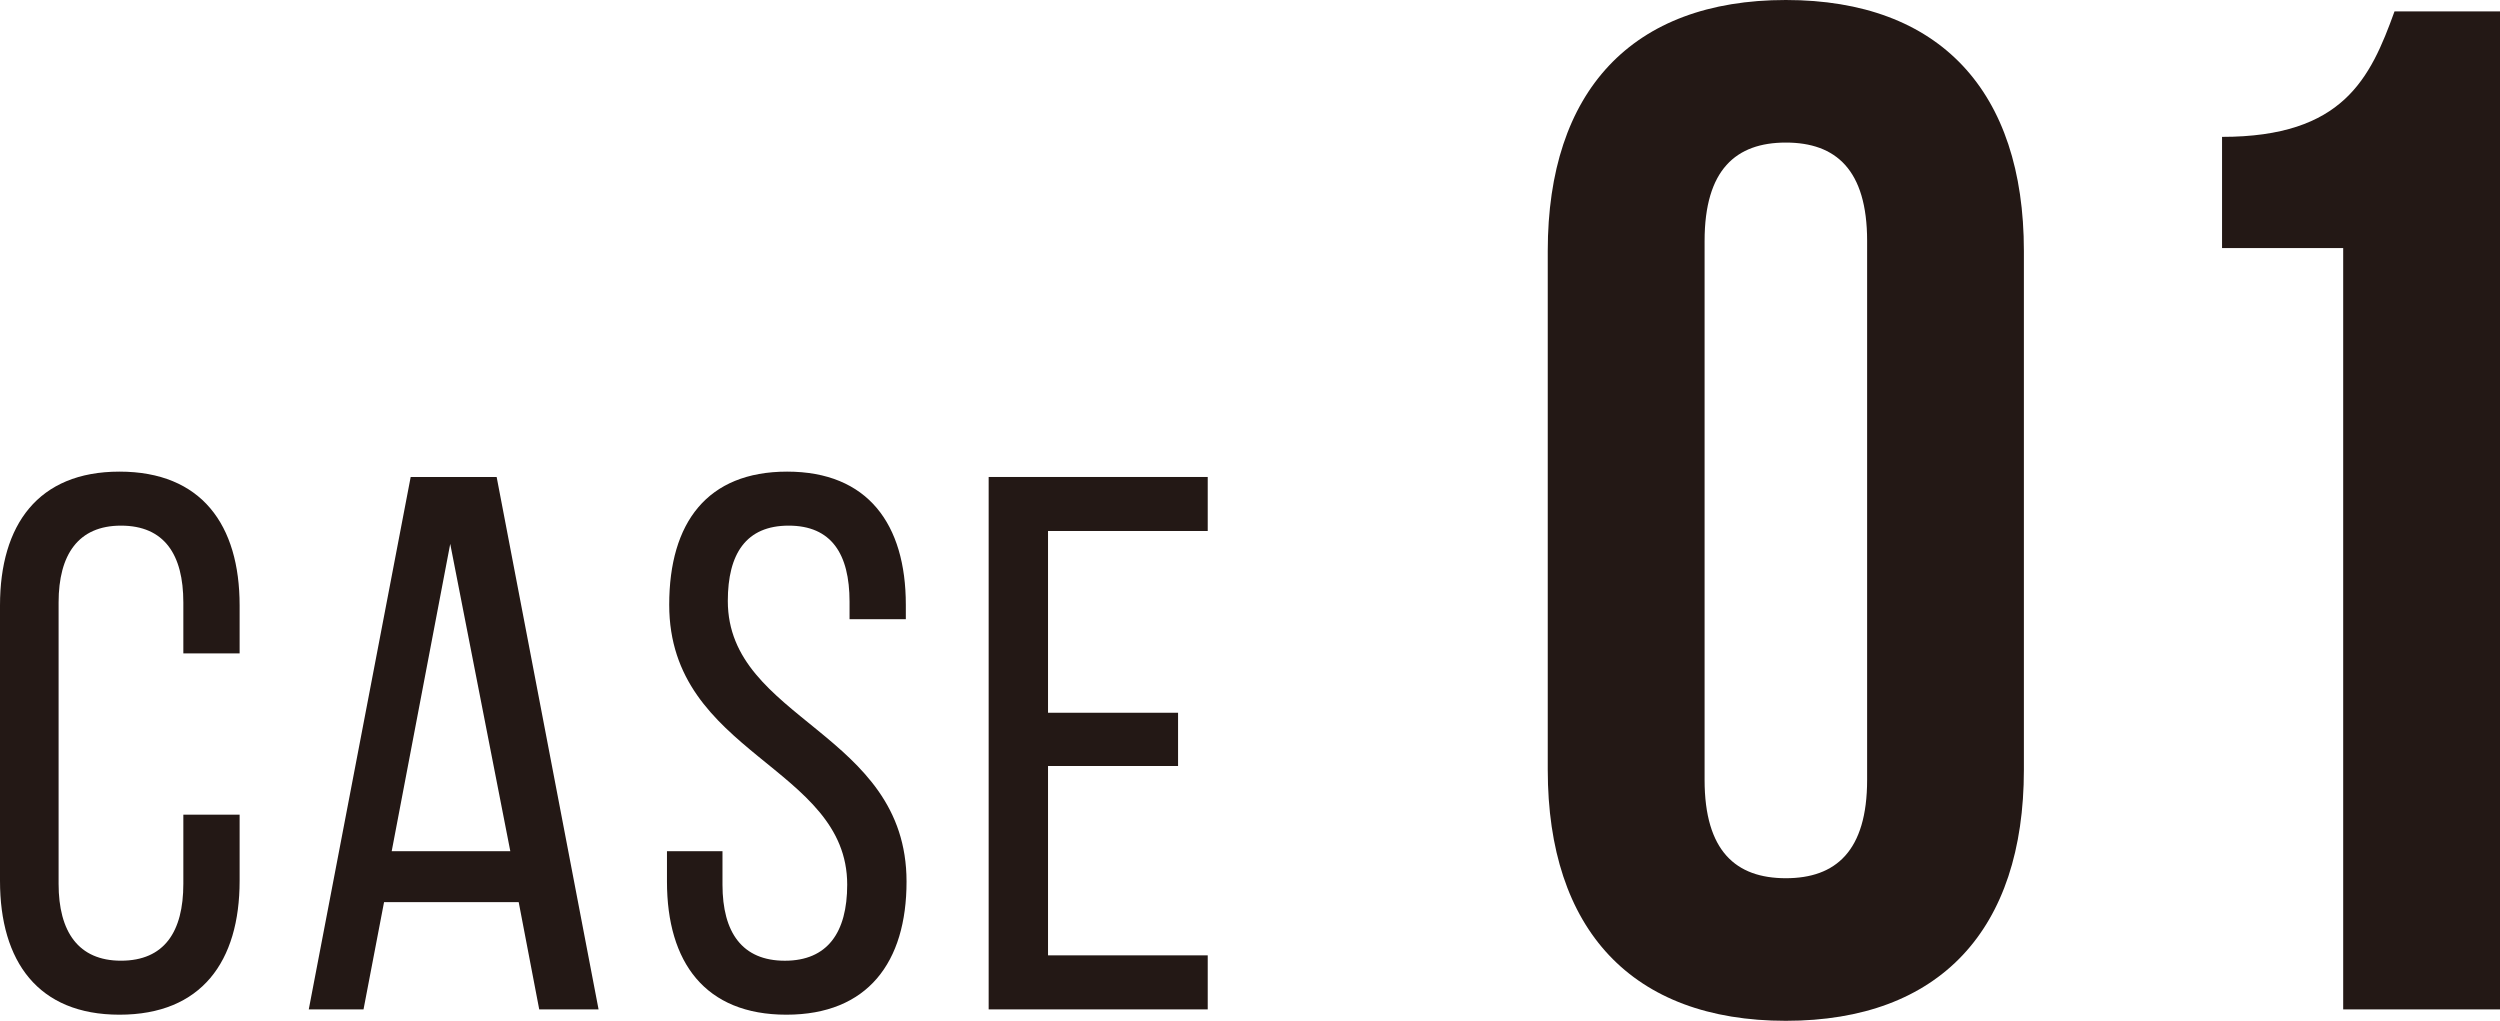
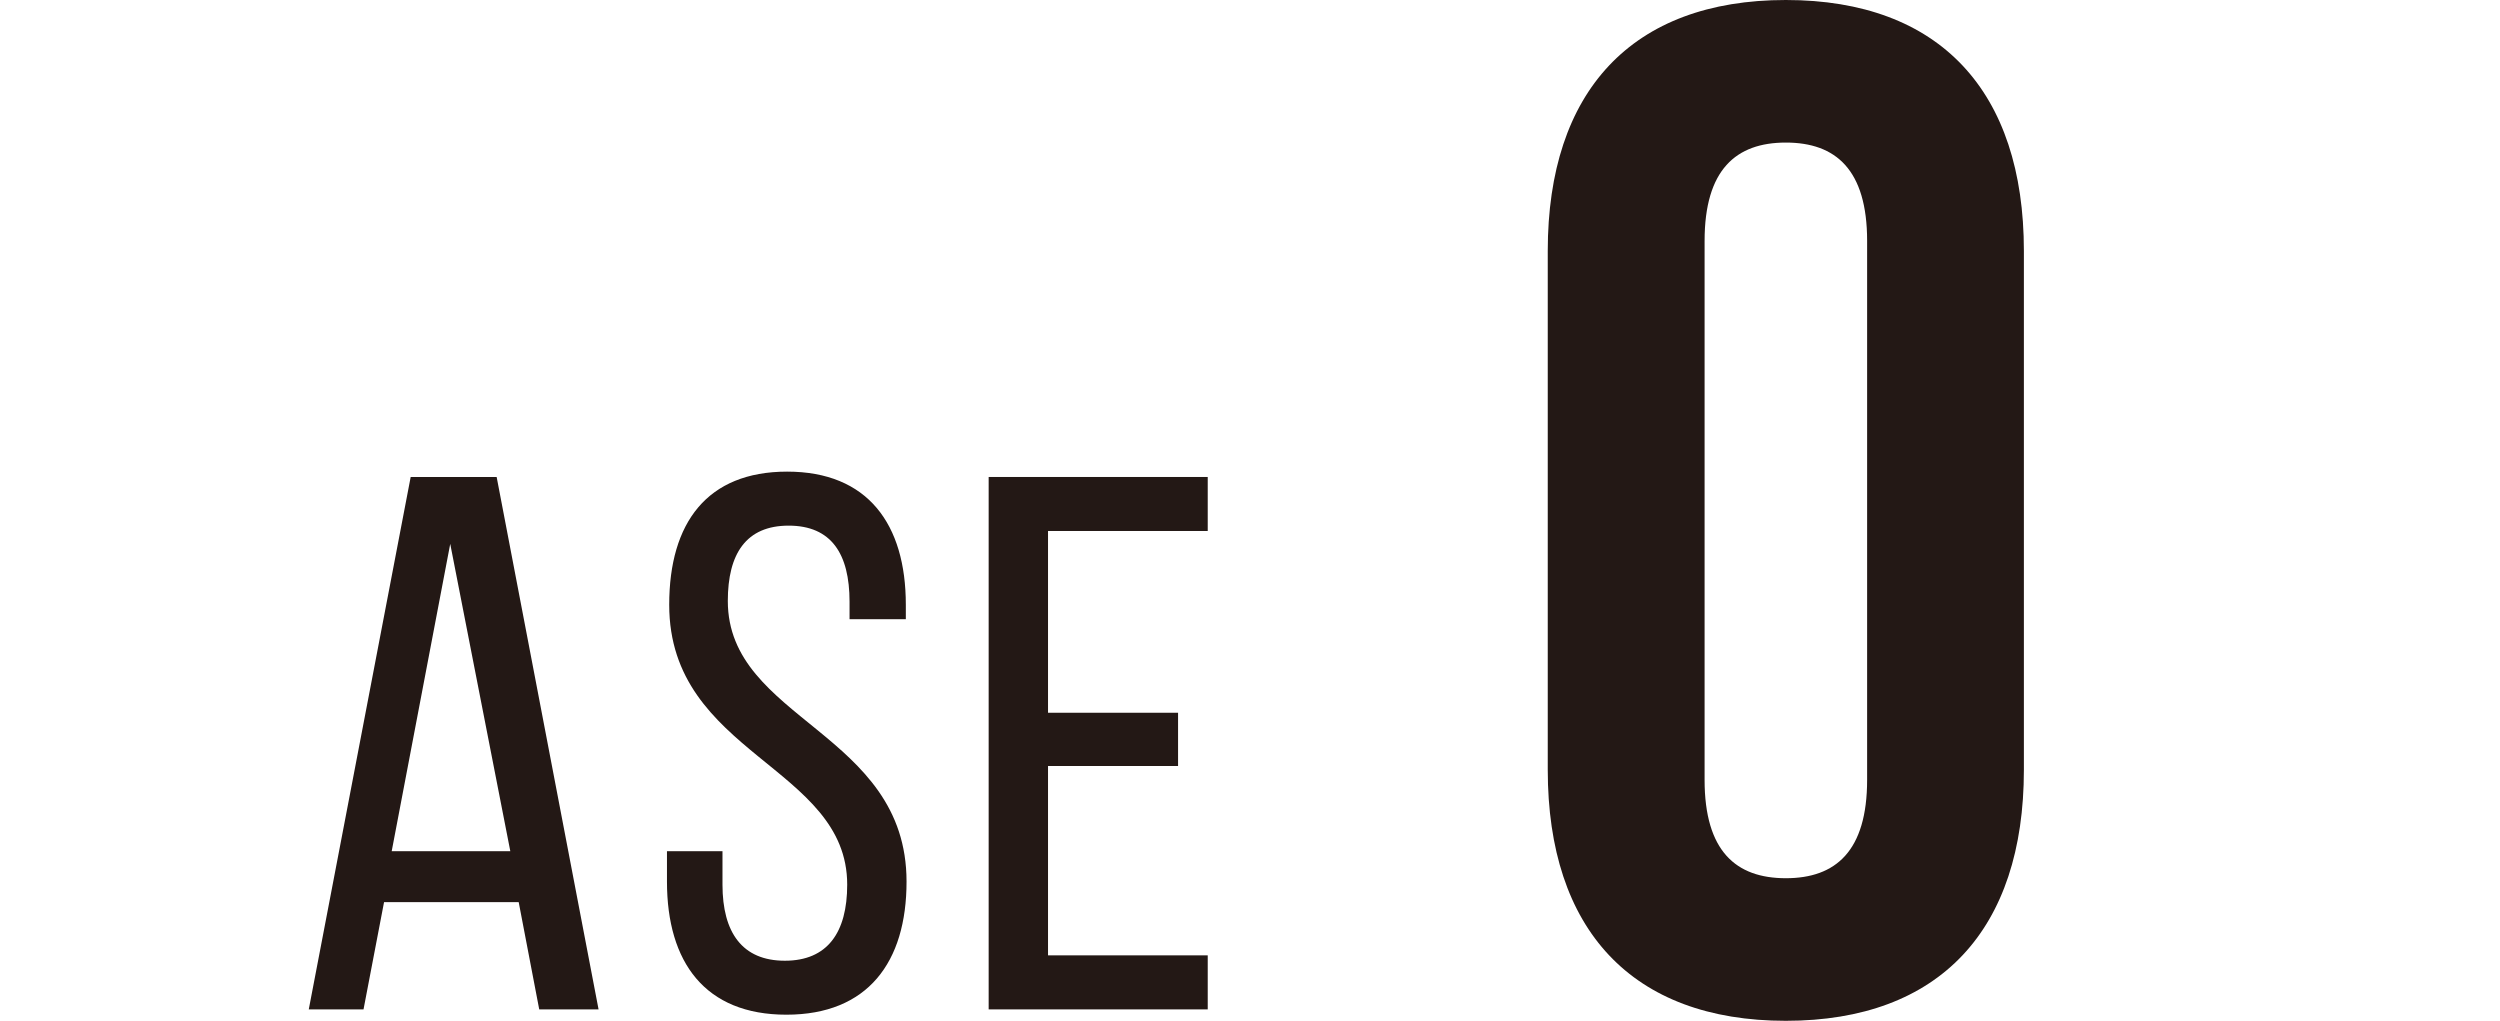
<svg xmlns="http://www.w3.org/2000/svg" version="1.1" id="レイヤー_1" x="0px" y="0px" width="101.41px" height="41.408px" viewBox="0 0 101.41 41.408" style="enable-background:new 0 0 101.41 41.408;" xml:space="preserve">
-   <path style="fill:#231815;" d="M9.72,24.56v1.945H7.437v-2.066c0-1.945-0.772-3.117-2.53-3.117c-1.728,0-2.53,1.172-2.53,3.117v11.414  c0,1.943,0.803,3.117,2.53,3.117c1.758,0,2.53-1.174,2.53-3.117v-2.807H9.72v2.684c0,3.27-1.544,5.43-4.875,5.43  C1.542,41.16,0,39,0,35.73V24.56c0-3.269,1.542-5.429,4.845-5.429C8.176,19.131,9.72,21.291,9.72,24.56" />
  <path style="fill:#231815;" d="M15.579,36.593l-0.833,4.352h-2.221l4.134-21.597h3.487l4.134,21.597h-2.407l-0.833-4.352H15.579z   M15.889,34.527H20.7l-2.437-12.465L15.889,34.527z" />
  <path style="fill:#231815;" d="M36.744,24.531v0.586h-2.283v-0.709c0-1.945-0.74-3.086-2.47-3.086c-1.727,0-2.468,1.141-2.468,3.055  c0,4.844,7.25,5.307,7.25,11.385c0,3.27-1.573,5.398-4.874,5.398c-3.302,0-4.844-2.129-4.844-5.398v-1.234h2.252v1.357  c0,1.943,0.802,3.086,2.53,3.086c1.728,0,2.529-1.143,2.529-3.086c0-4.813-7.22-5.275-7.22-11.354c0-3.332,1.543-5.4,4.783-5.4  C35.2,19.131,36.744,21.26,36.744,24.531" />
  <polygon style="fill:#231815;" points="47.787,28.912 47.787,31.072 42.512,31.072 42.512,38.753 48.99,38.753 48.99,40.945 40.104,40.945   40.104,19.348 48.99,19.348 48.99,21.539 42.512,21.539 42.512,28.912 " />
  <path style="fill:#231815;" d="M62.783,10.178C62.783,3.701,66.195,0,72.44,0c6.246,0,9.657,3.701,9.657,10.178v21.05  c0,6.479-3.411,10.18-9.657,10.18c-6.245,0-9.657-3.701-9.657-10.18V10.178z M69.145,31.634c0,2.891,1.271,3.99,3.296,3.99  c2.023,0,3.297-1.1,3.297-3.99V9.773c0-2.892-1.273-3.99-3.297-3.99c-2.024,0-3.296,1.099-3.296,3.99V31.634z" />
-   <path style="fill:#231815;" d="M90.135,5.552c4.914,0,6.014-2.37,6.996-5.089h4.279v40.482h-6.361V10.063h-4.914V5.552z" />
  <g>
</g>
  <g>
</g>
  <g>
</g>
  <g>
</g>
  <g>
</g>
  <g>
</g>
  <g>
</g>
  <g>
</g>
  <g>
</g>
  <g>
</g>
  <g>
</g>
  <g>
</g>
  <g>
</g>
  <g>
</g>
  <g>
</g>
</svg>